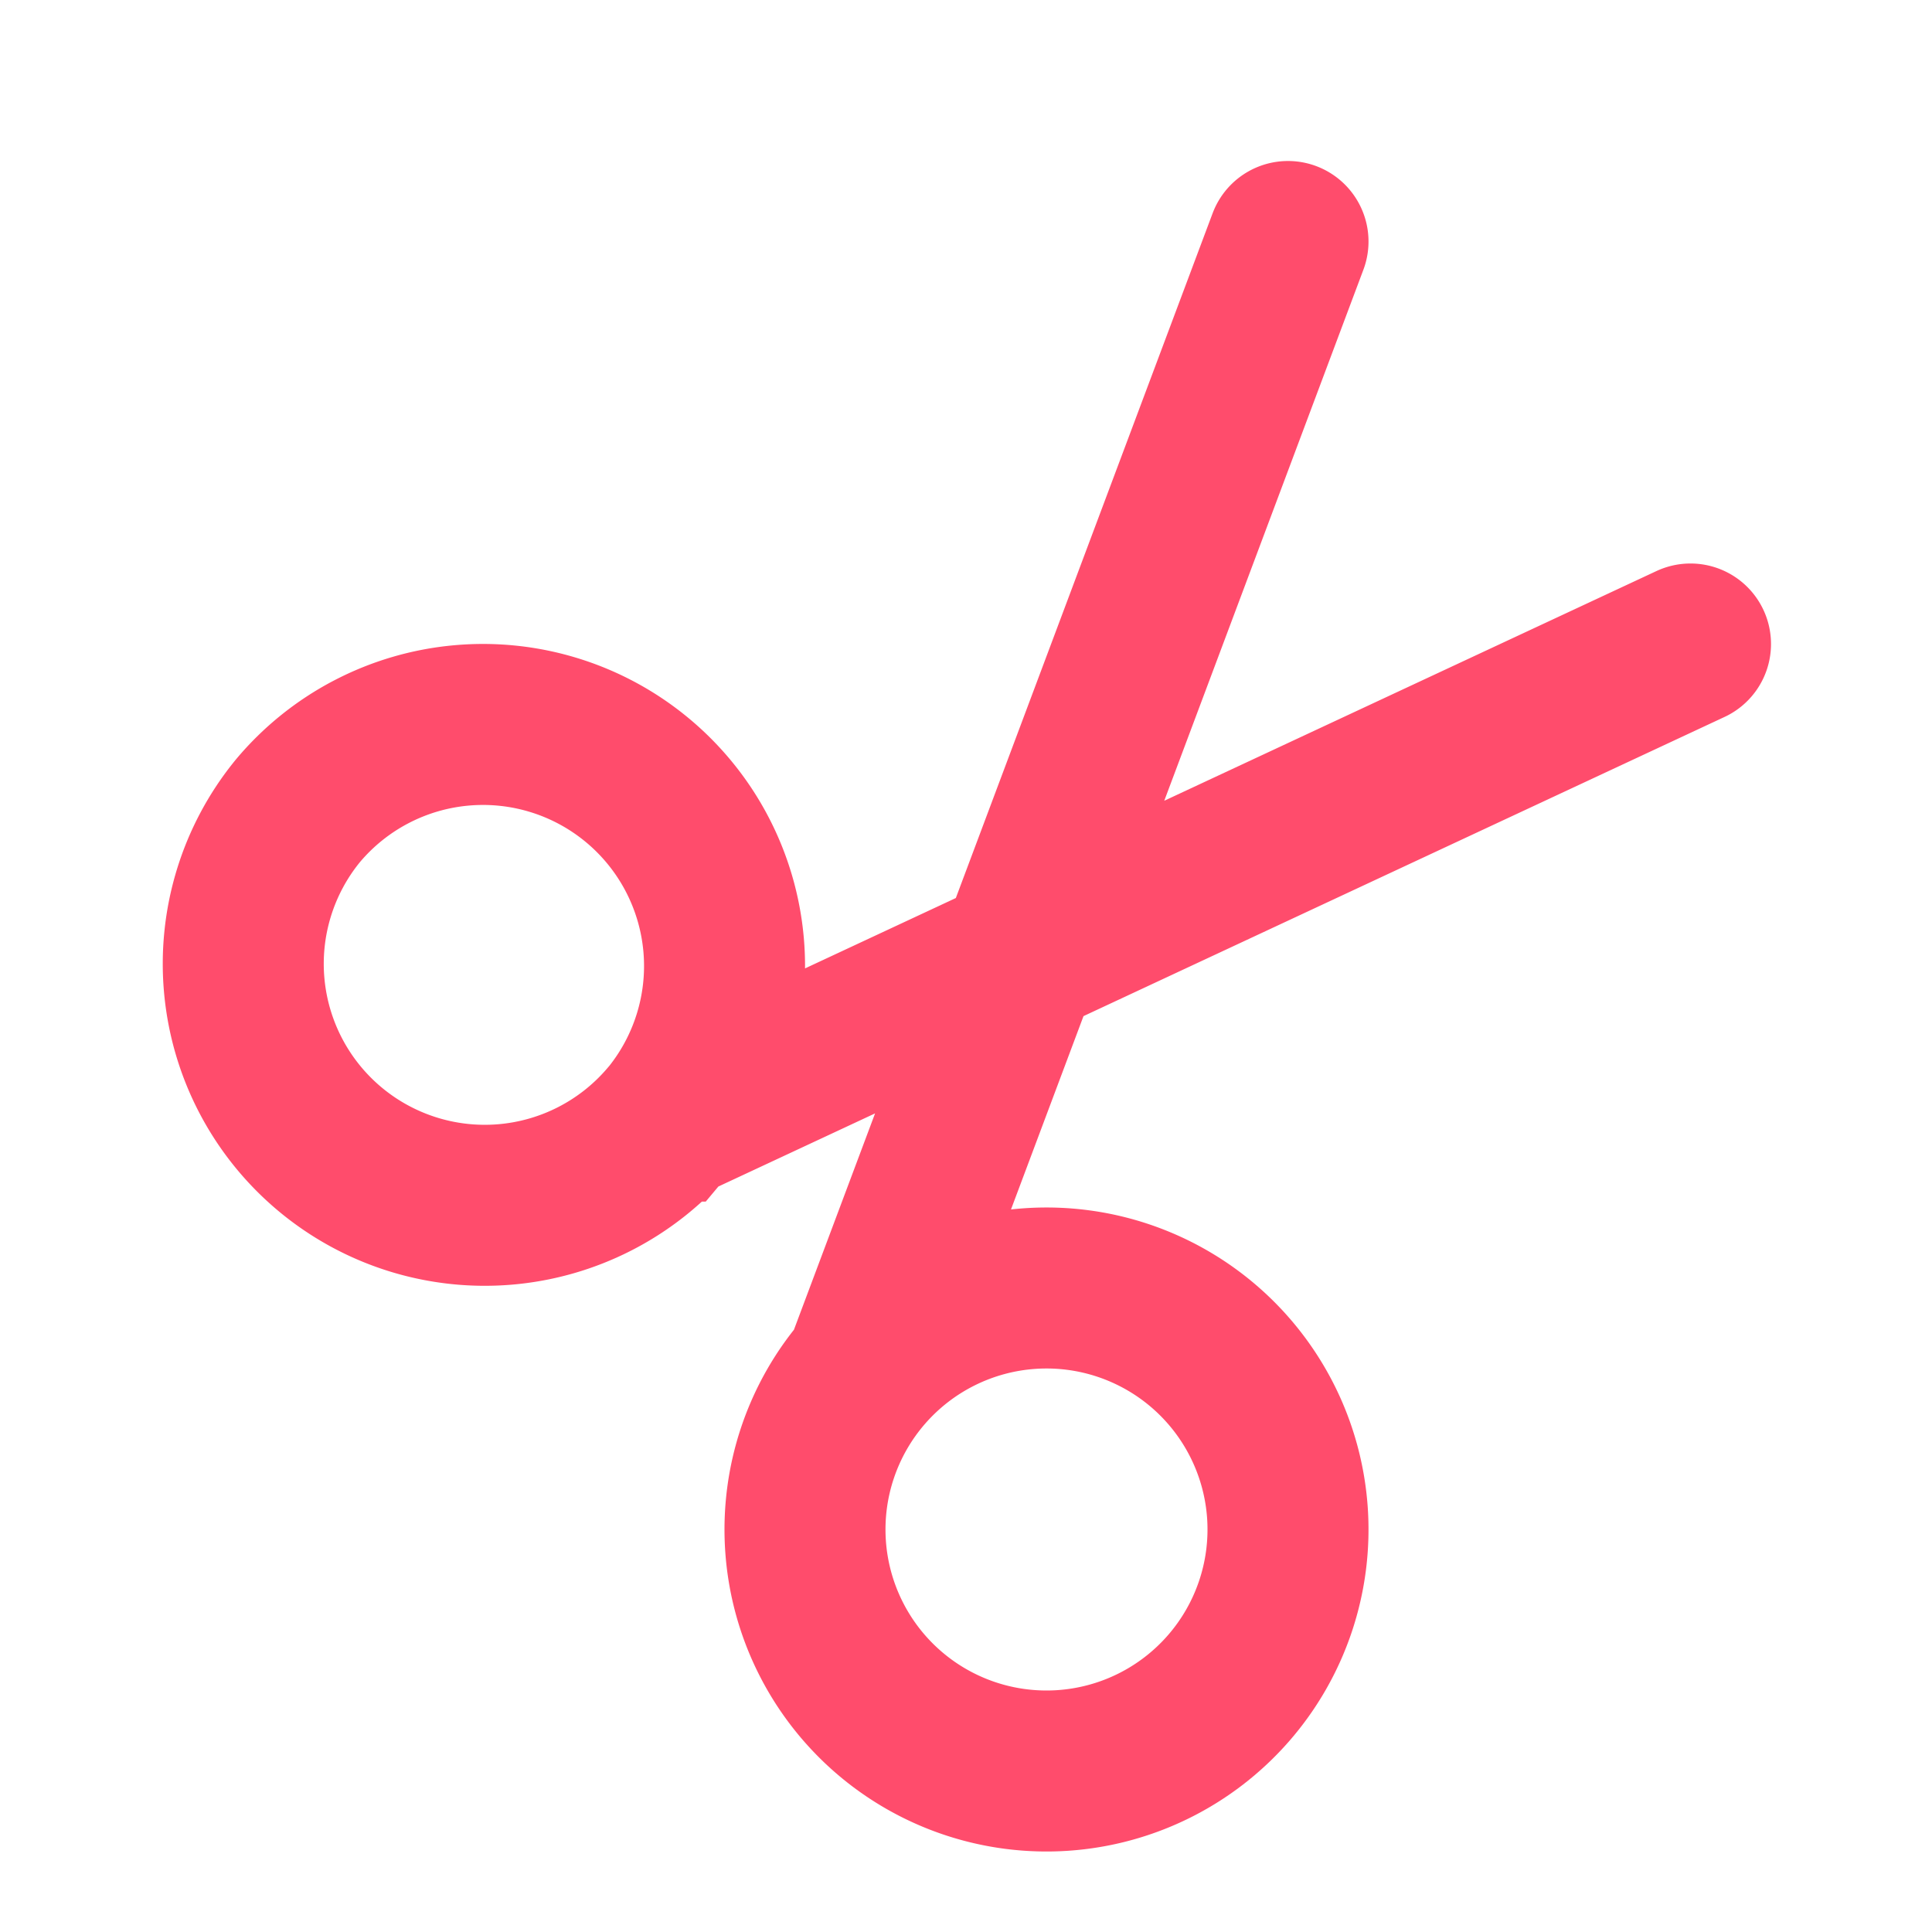
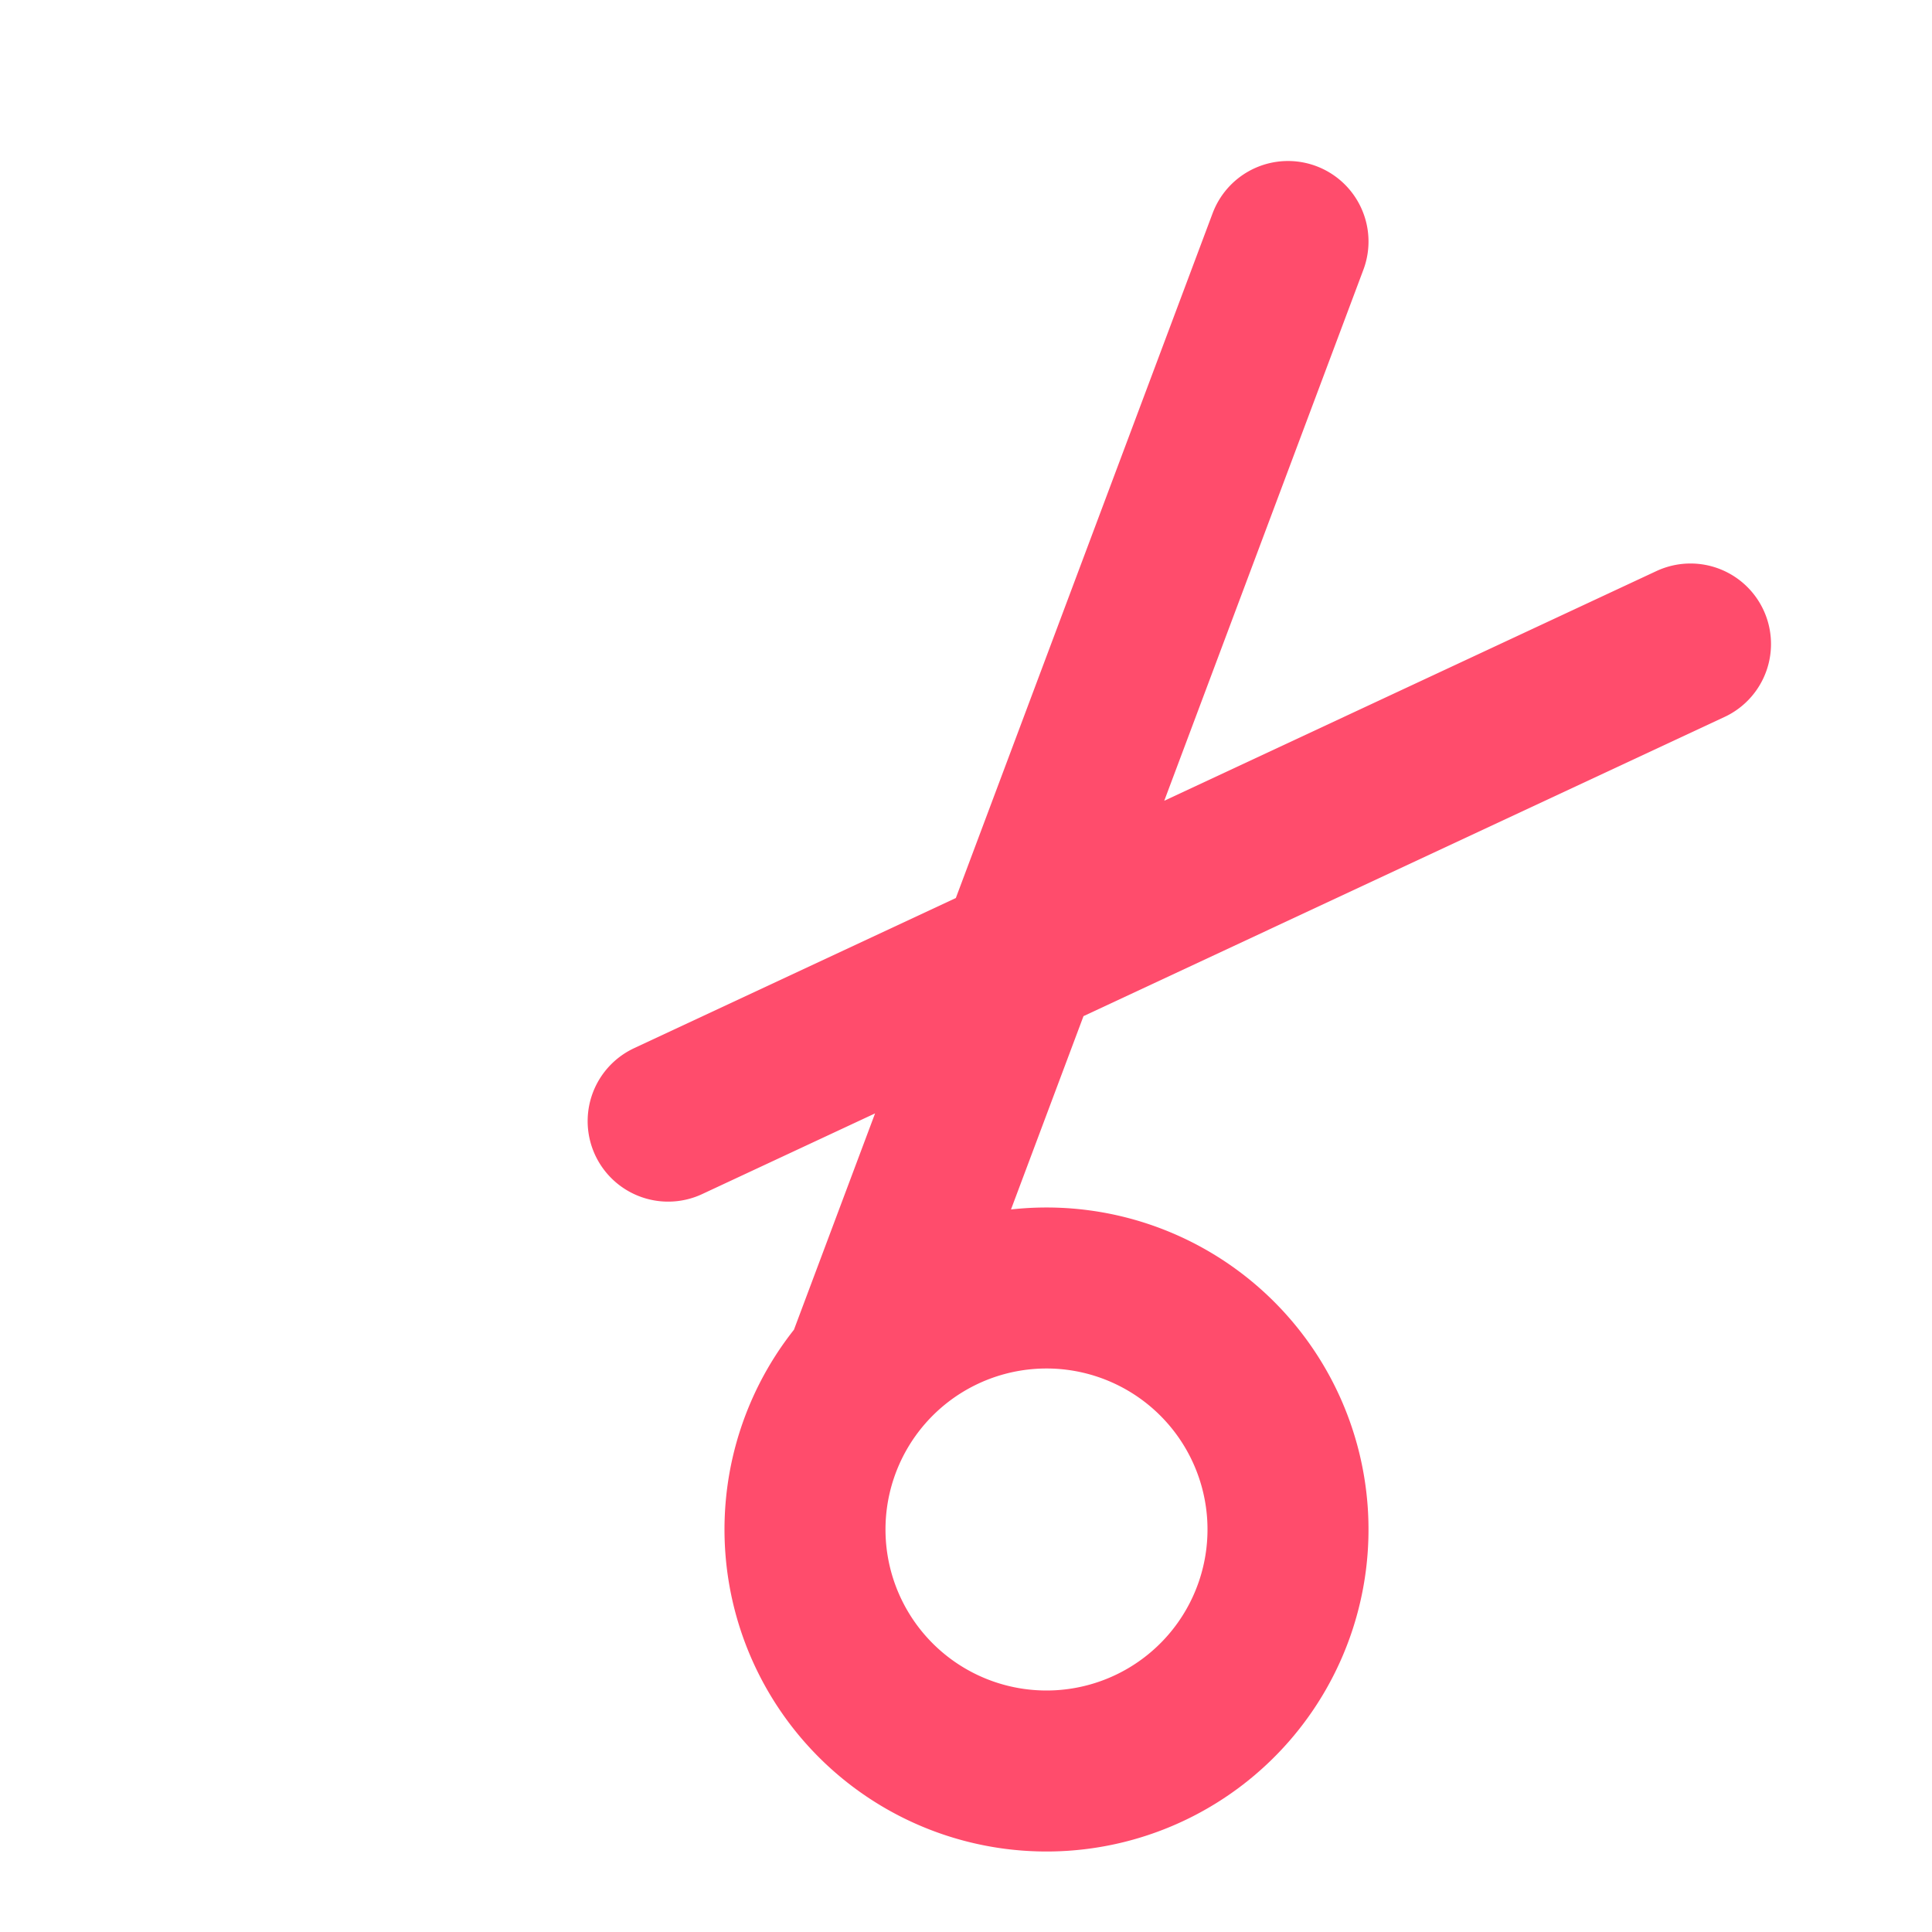
<svg xmlns="http://www.w3.org/2000/svg" width="24" height="24" fill="none">
-   <path stroke="#FF4C6C" stroke-linecap="round" stroke-width="2" d="M8.3 13.927 21 8M8.3 13.927a3 3 0 1 0-4.6-3.854 3 3 0 0 0 4.598 3.854Zm2.44 3.1L16 3m-5.26 14.027a3 3 0 1 0 4.52 3.946 3 3 0 0 0-4.52-3.946Z" />
+   <path stroke="#FF4C6C" stroke-linecap="round" stroke-width="2" d="M8.3 13.927 21 8M8.3 13.927Zm2.44 3.1L16 3m-5.26 14.027a3 3 0 1 0 4.52 3.946 3 3 0 0 0-4.52-3.946Z" />
</svg>